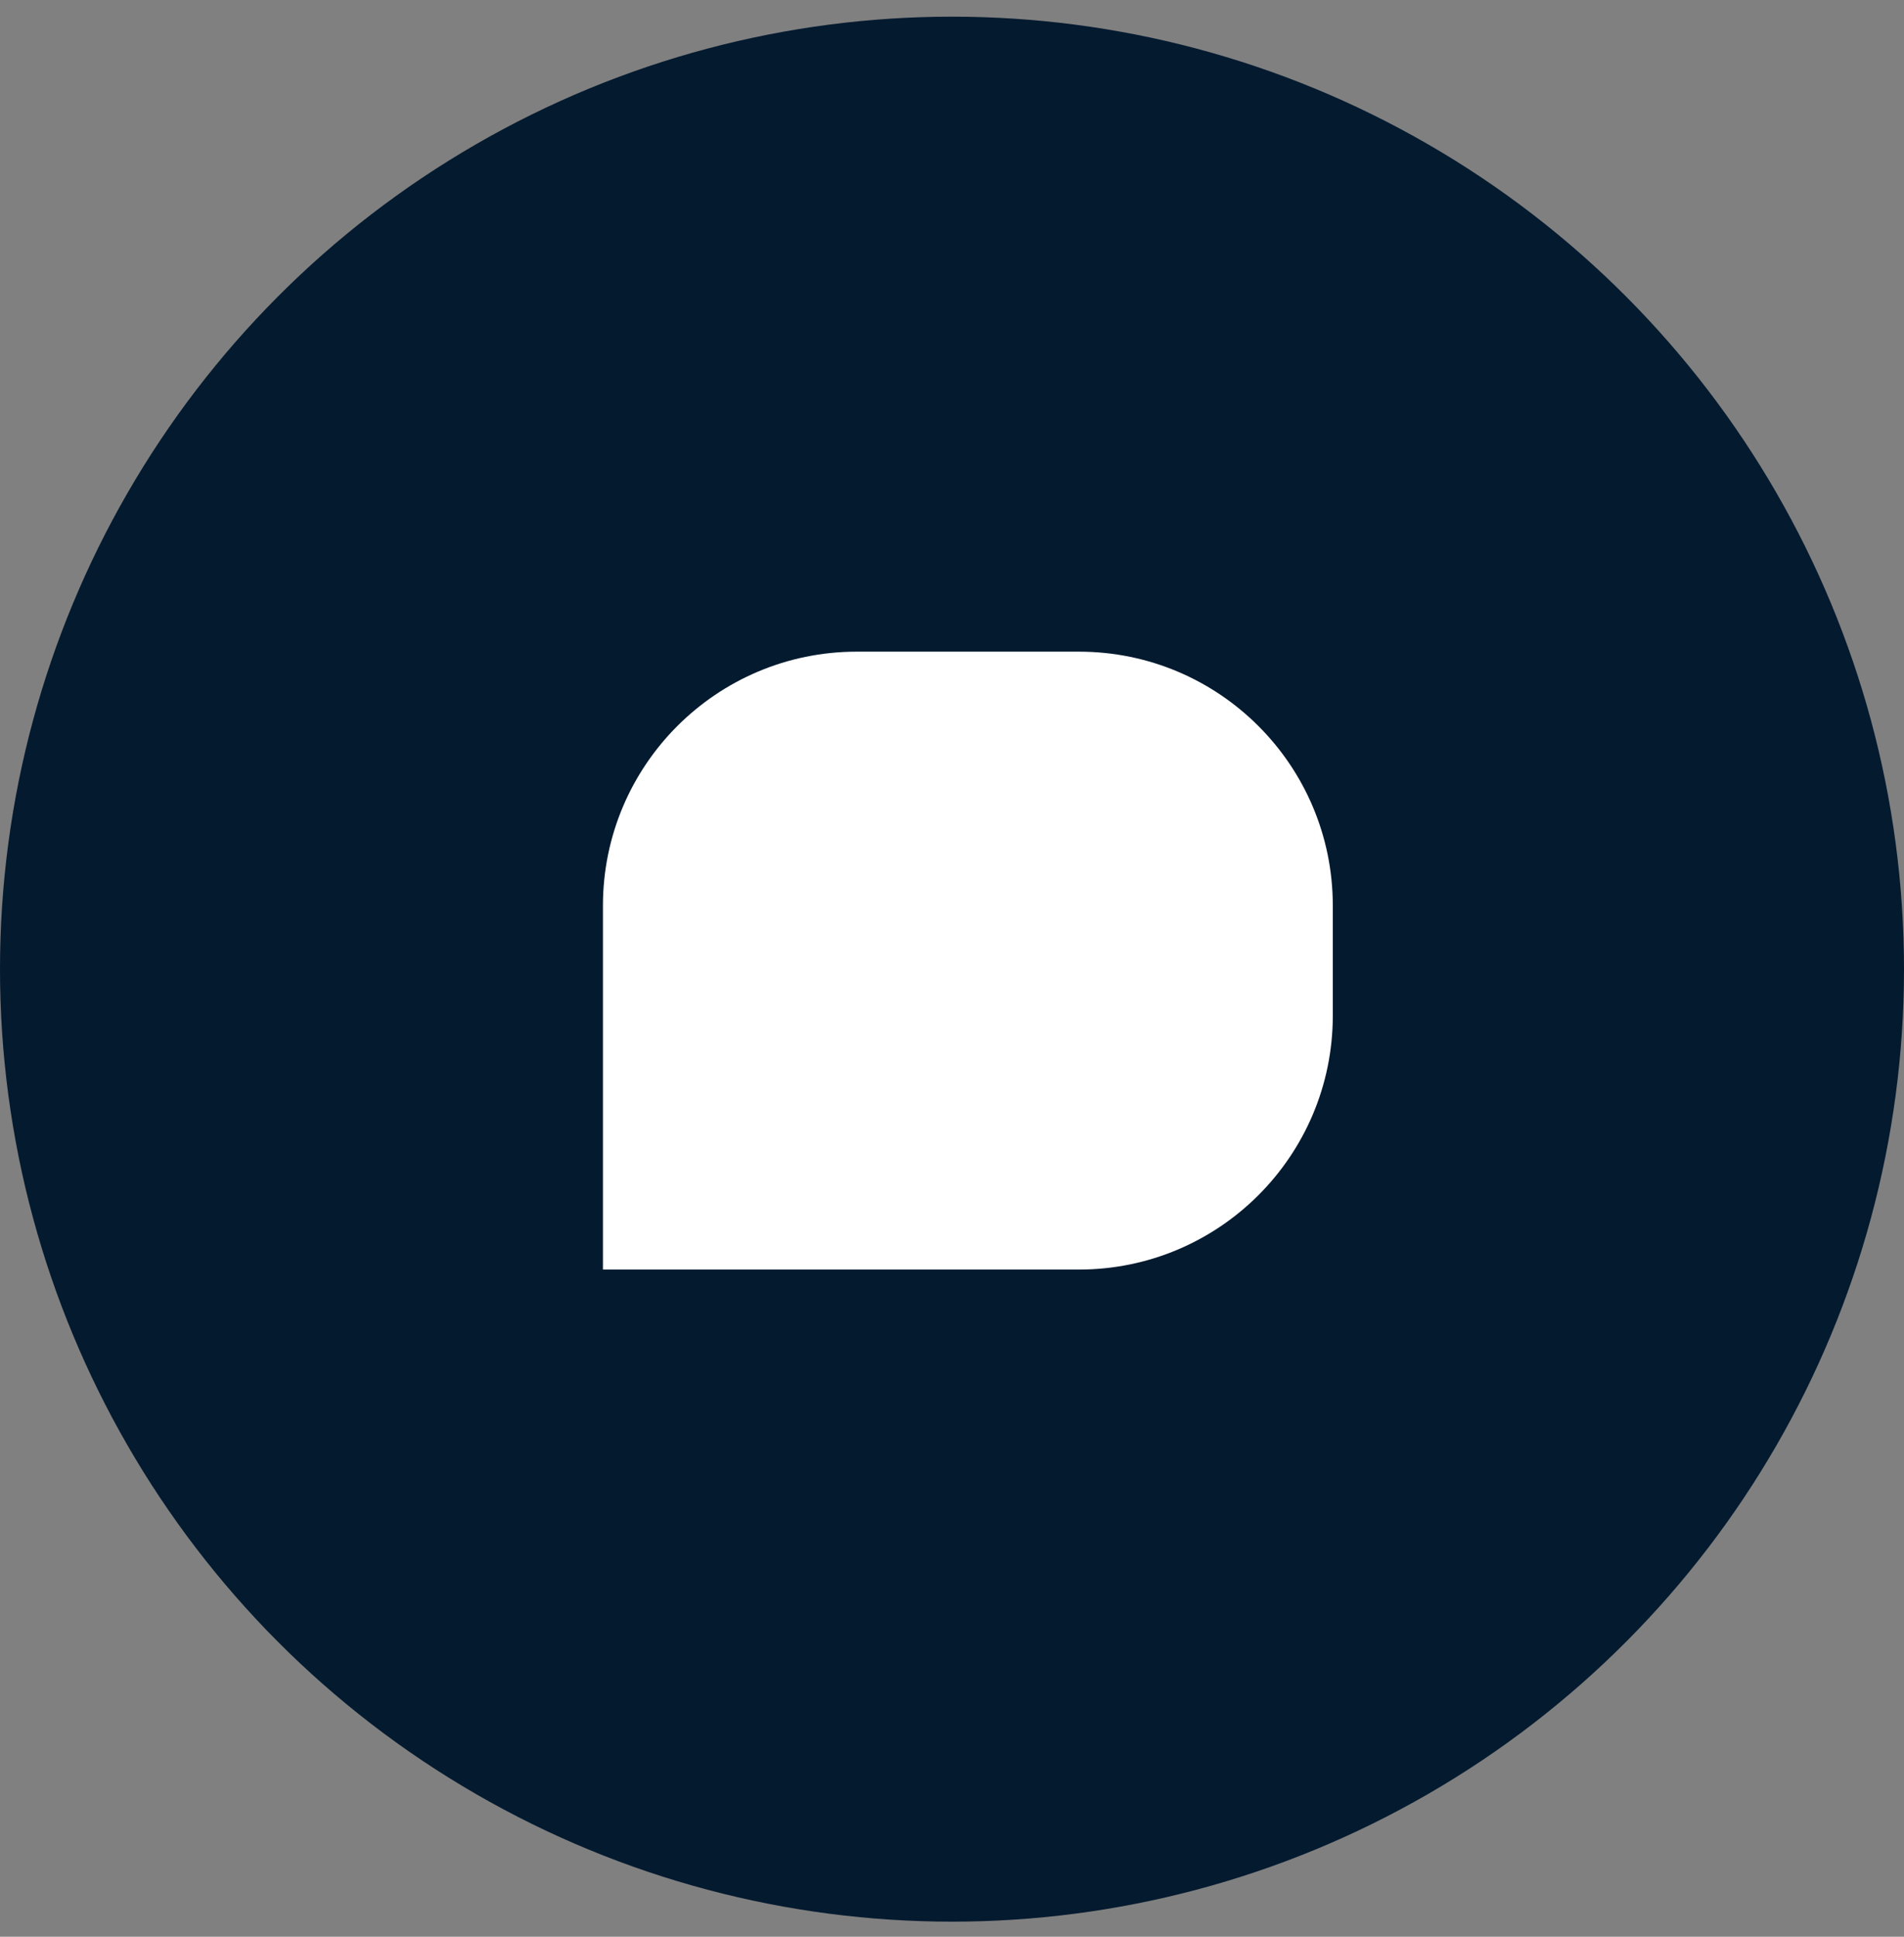
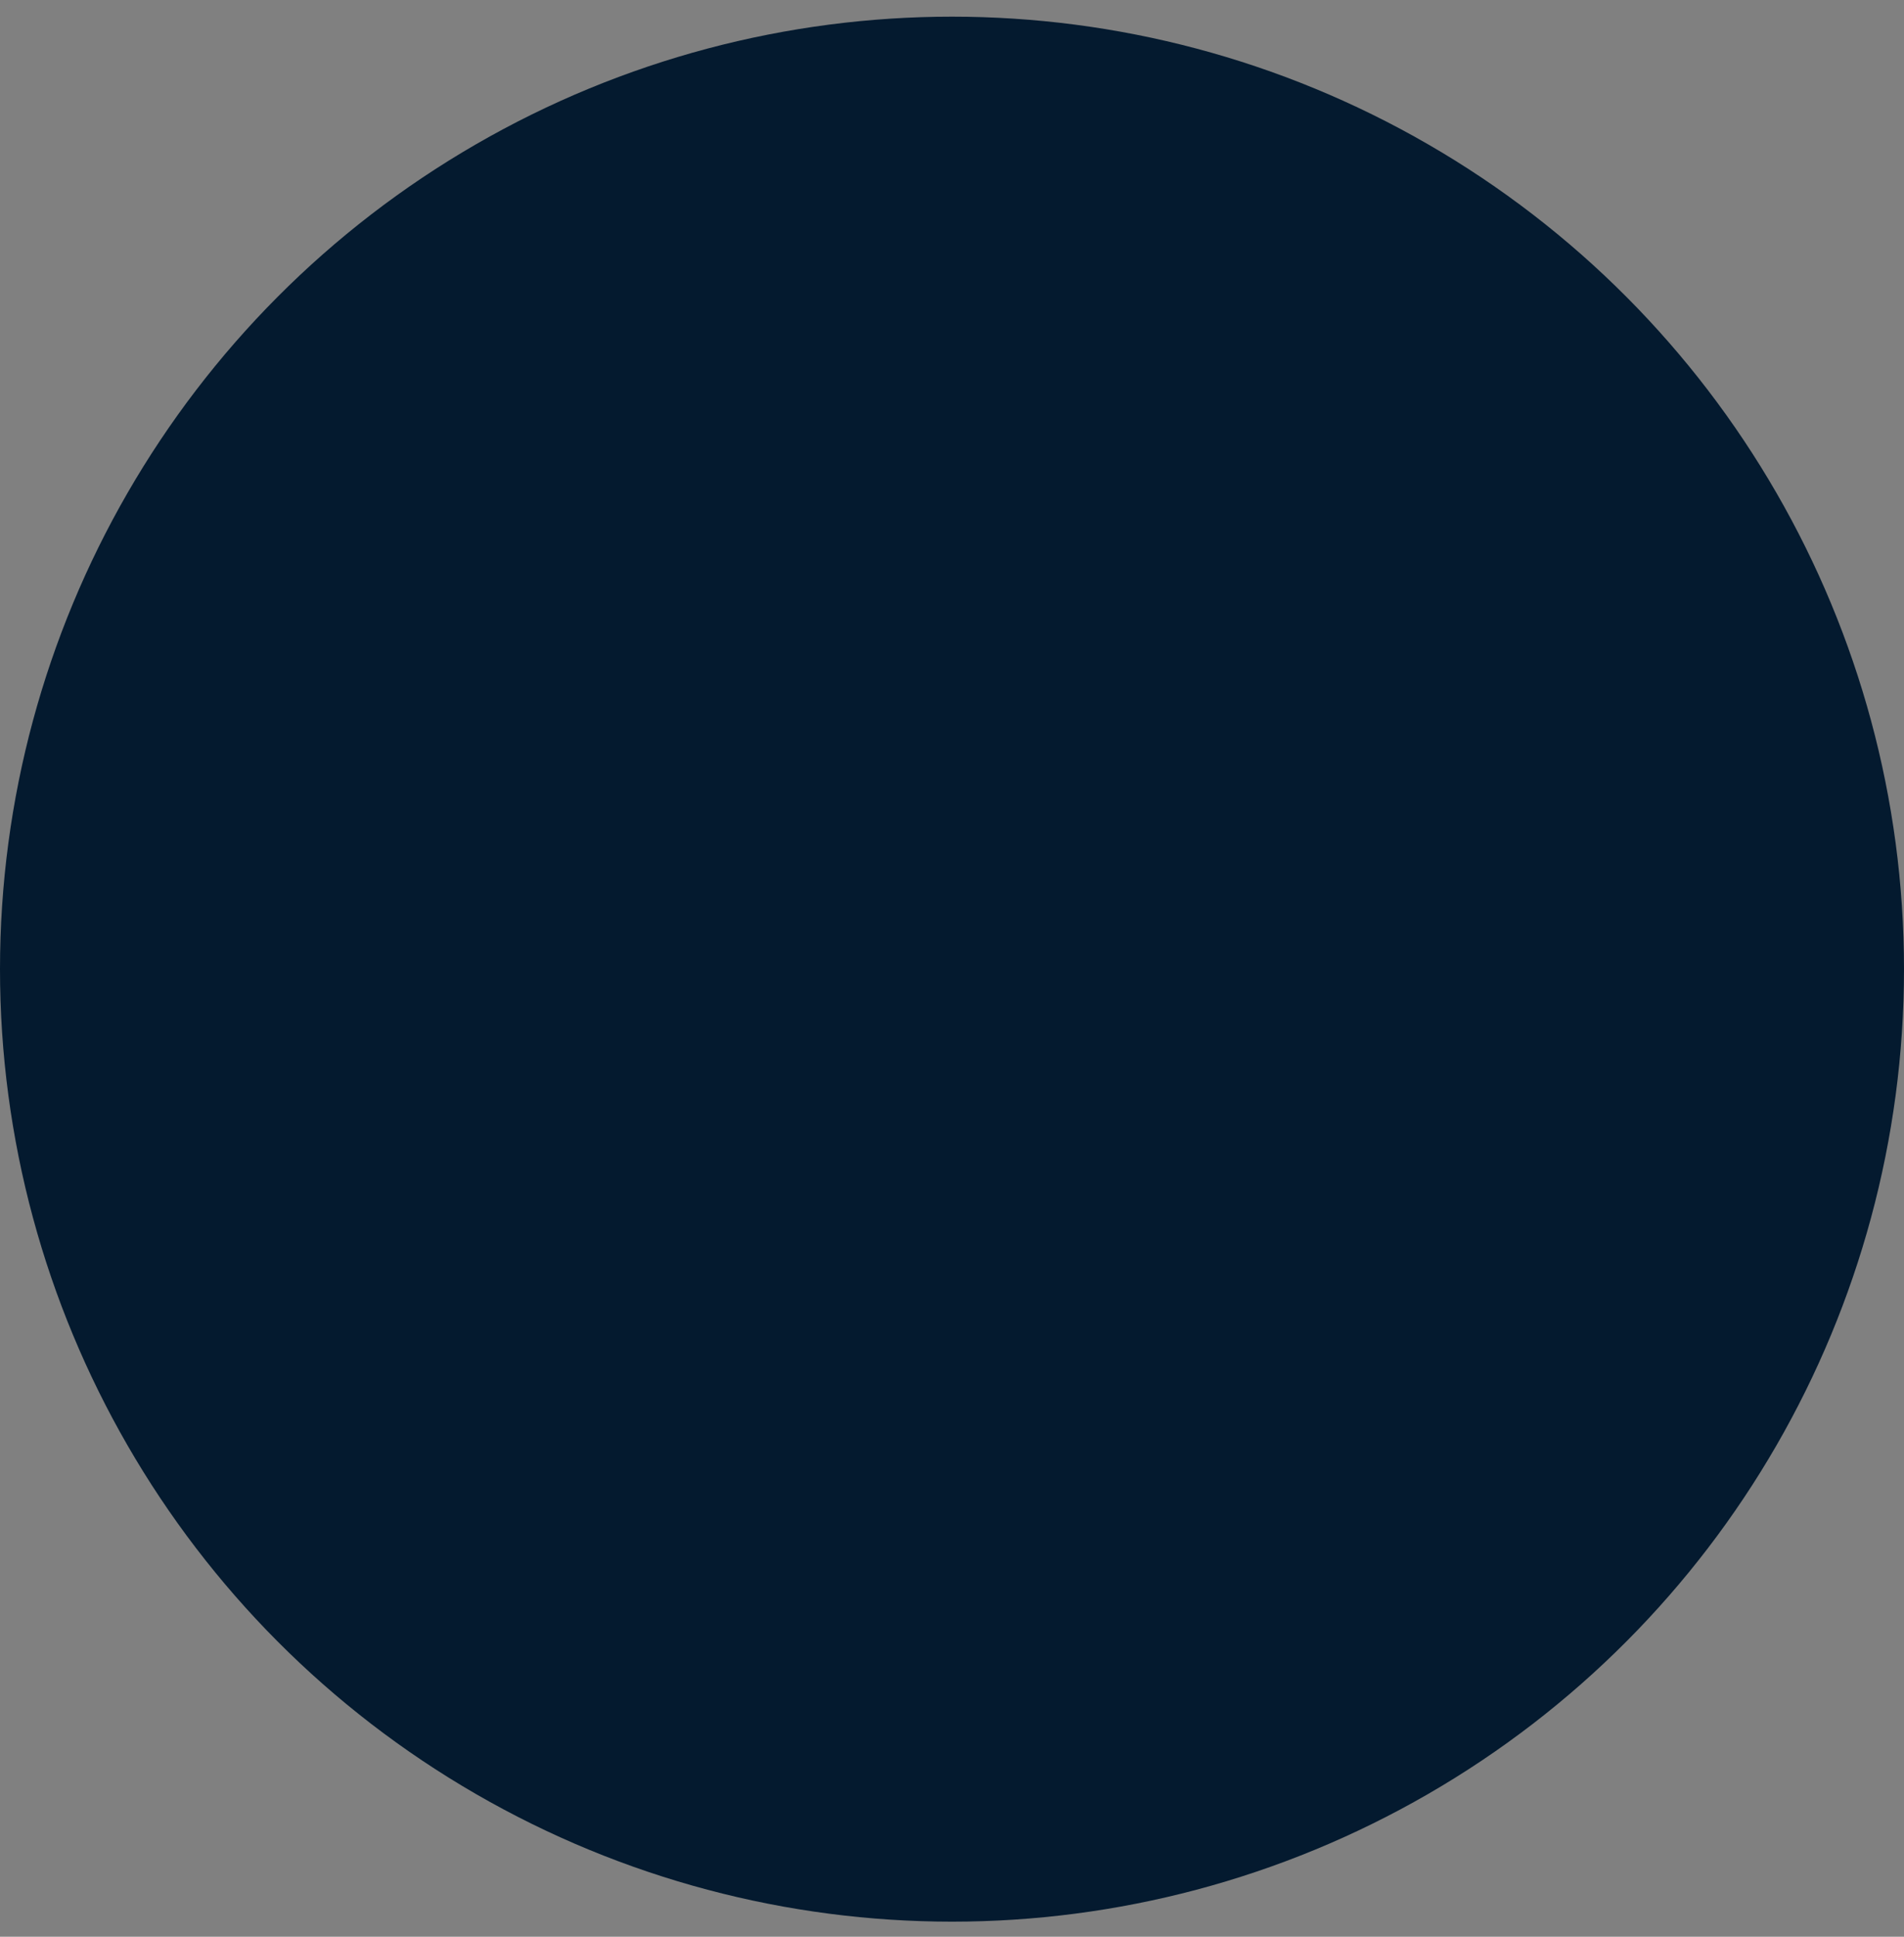
<svg xmlns="http://www.w3.org/2000/svg" width="60" height="61" viewBox="0 0 60 61" fill="none">
  <rect x="0" y="0" width="60" height="61" fill="#808080" stroke="none" />
  <circle cx="30" cy="30.525" r="30" fill="#041A2F" />
-   <path d="M19 28.525C19 24.107 22.582 20.525 27 20.525H34C38.418 20.525 42 24.107 42 28.525V31.986C42 36.405 38.418 39.986 34 39.986H19V28.525Z" fill="white" />
</svg>